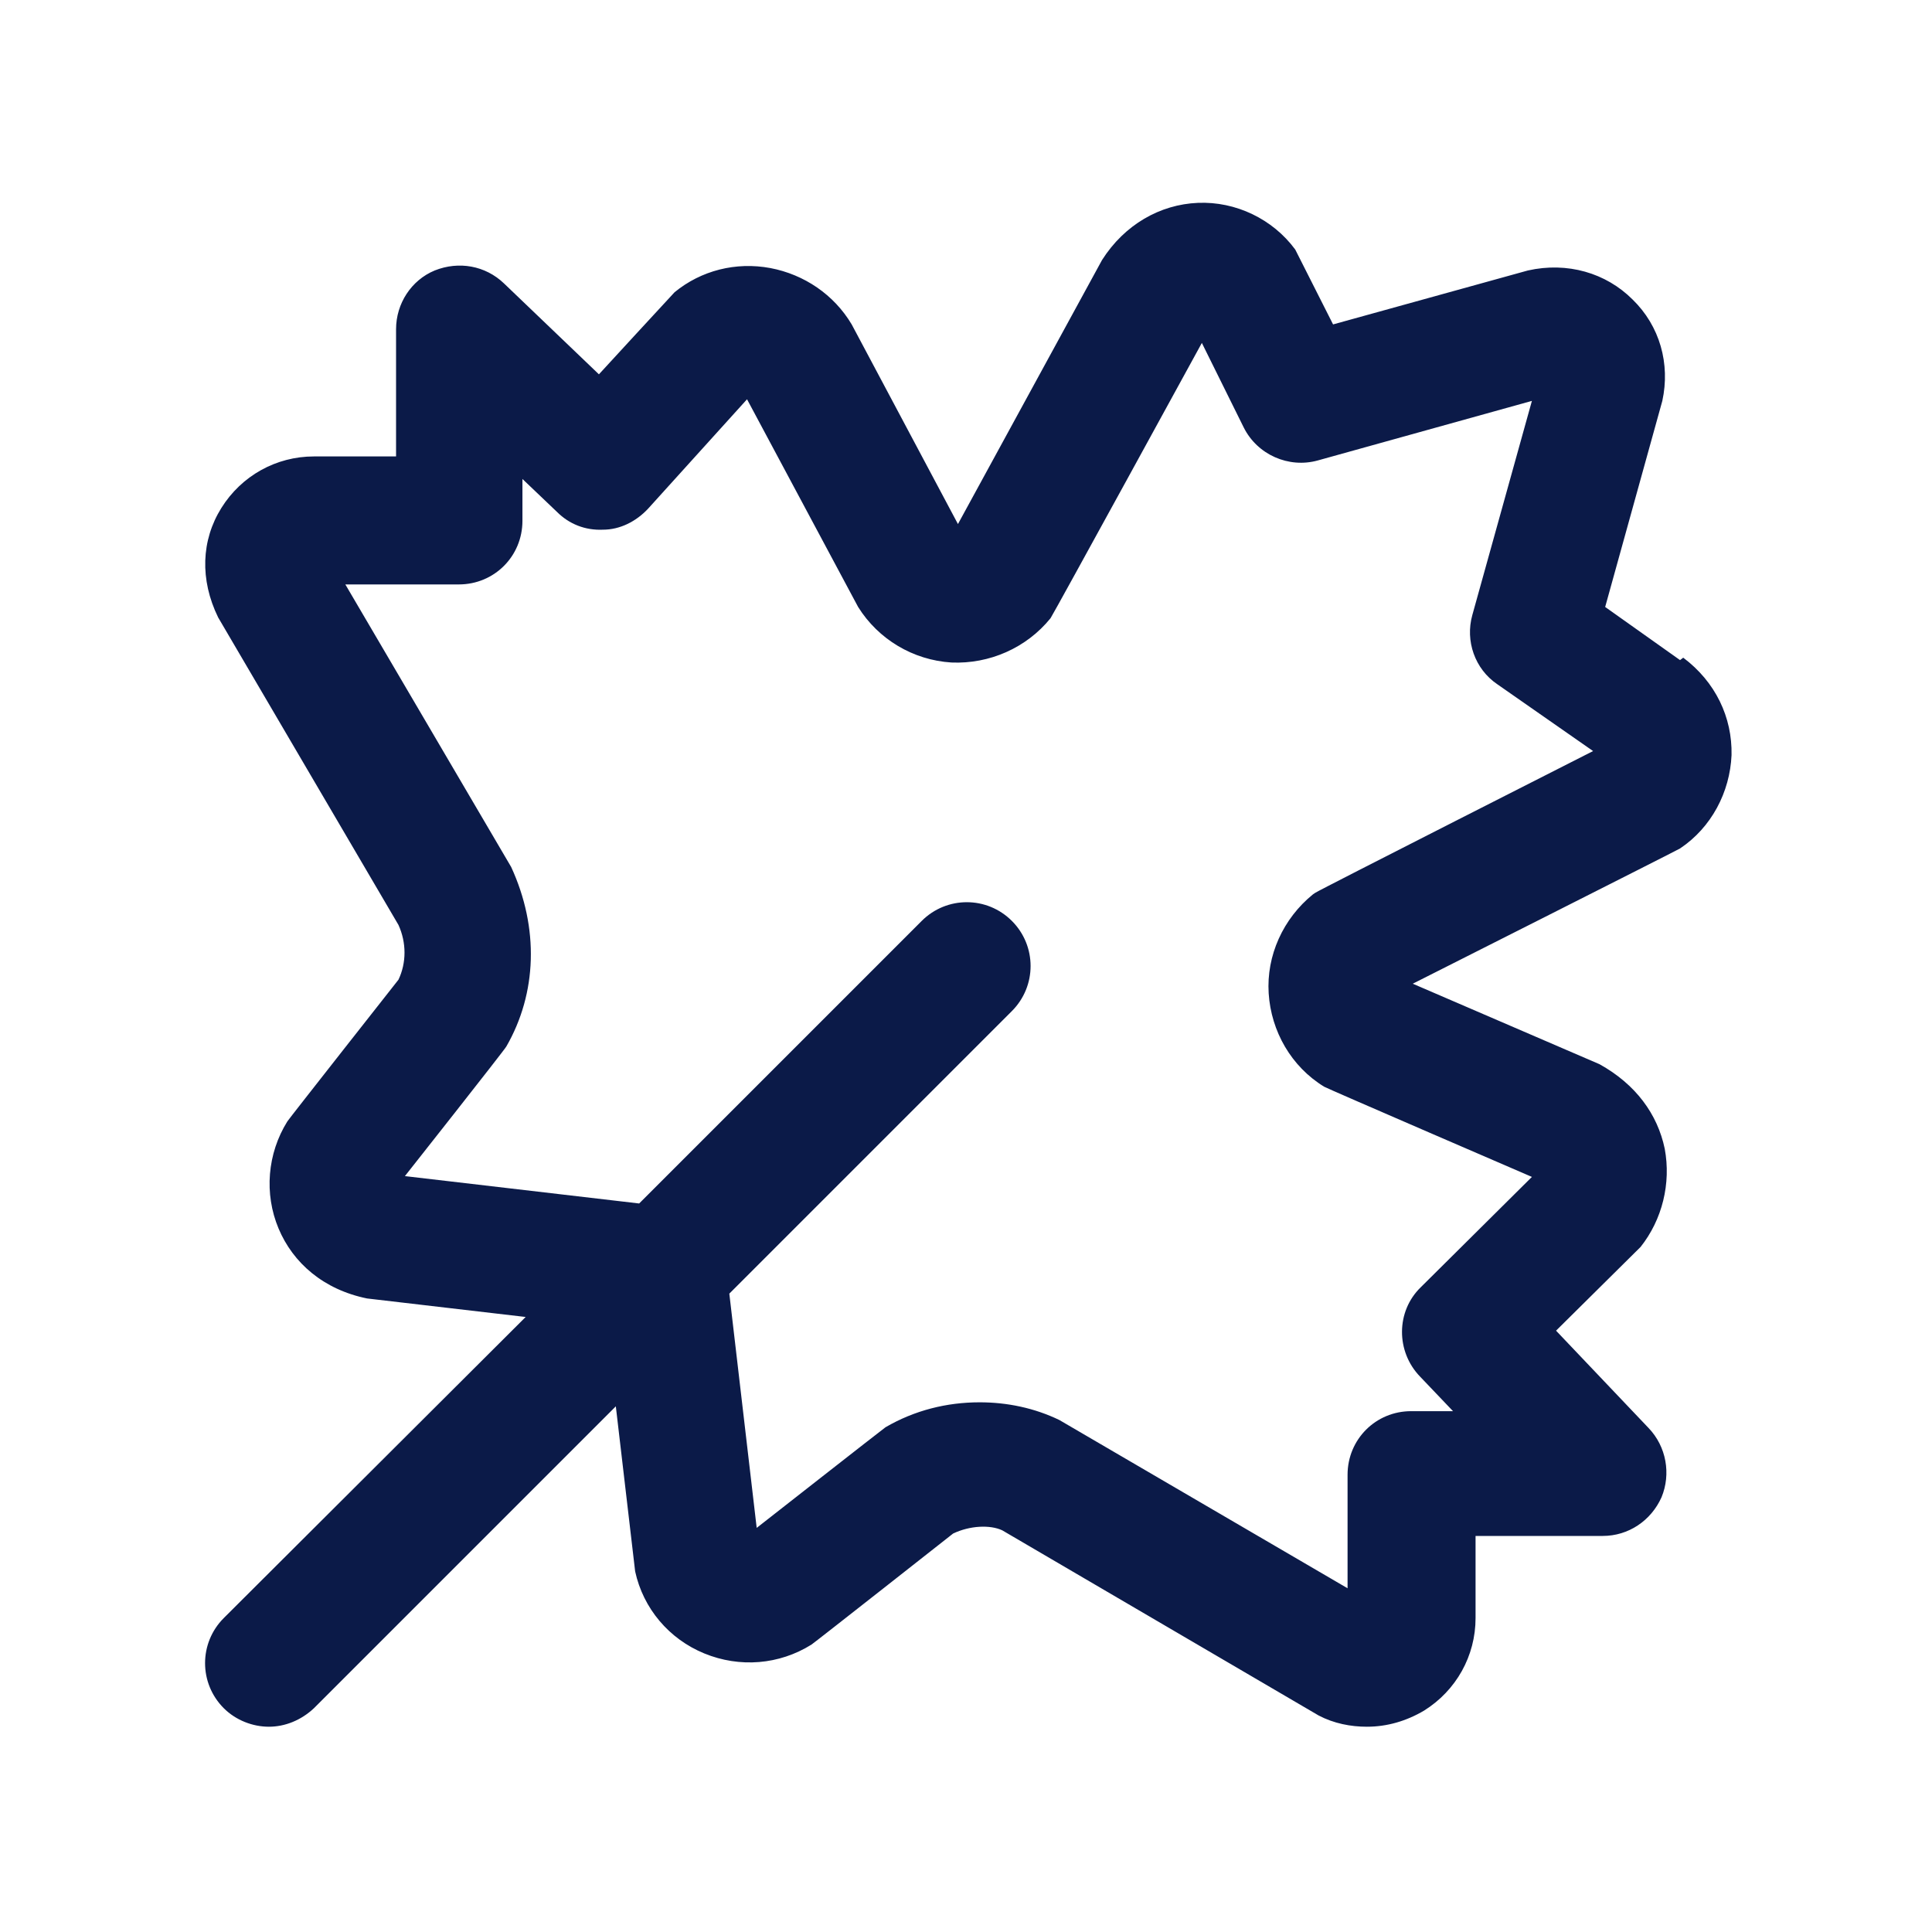
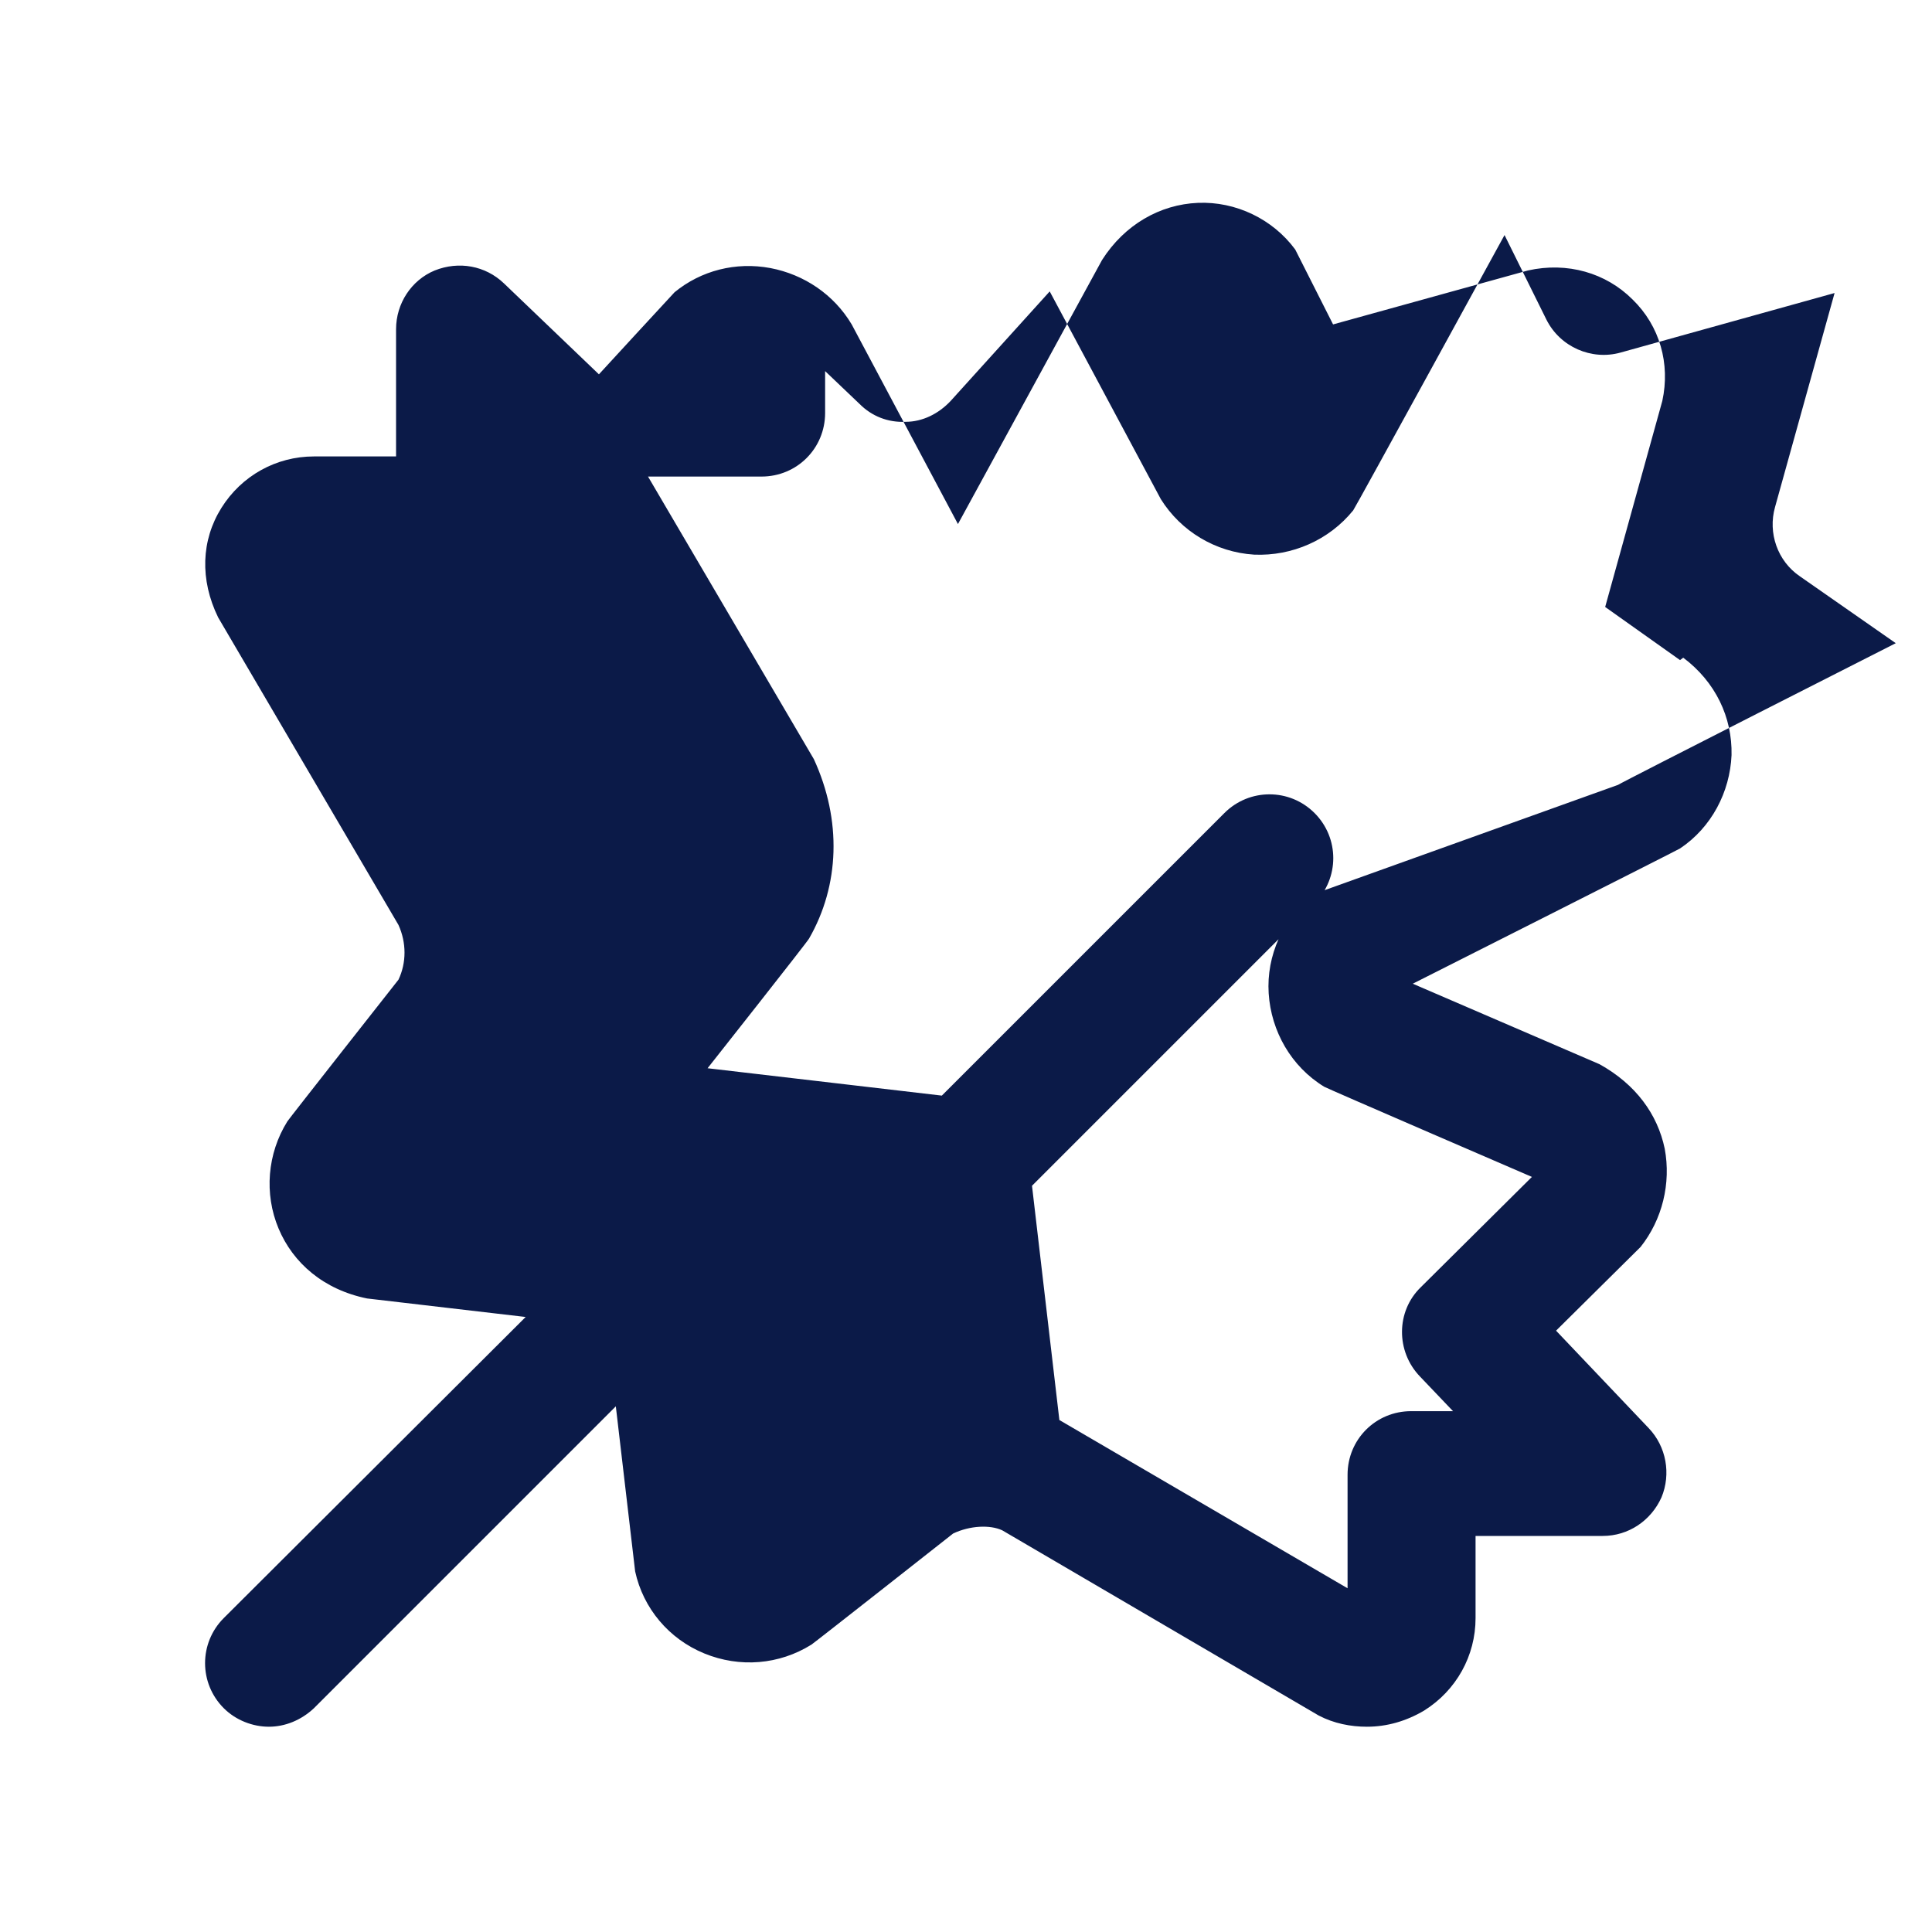
<svg xmlns="http://www.w3.org/2000/svg" id="Layer_1" data-name="Layer 1" viewBox="0 0 24 24">
  <defs>
    <style>
      .cls-1 {
        fill: #0b1a48;
        stroke-width: 0px;
      }
    </style>
  </defs>
-   <path class="cls-1" d="m20.87,8.2l-.93-.66.71-2.56c.1-.46-.03-.93-.37-1.26-.33-.33-.81-.47-1.3-.36l-2.42.67s-.45-.89-.47-.93c-.28-.38-.74-.6-1.21-.58-.47.02-.91.27-1.19.71l-1.79,3.28-1.32-2.48c-.22-.37-.59-.62-1.01-.7-.43-.08-.86.03-1.19.3-.03.03-.94,1.02-.94,1.02l-1.18-1.13c-.23-.22-.56-.28-.86-.16-.29.12-.48.41-.48.73v1.58h-1.02c-.47,0-.9.24-1.15.64s-.27.89-.04,1.36l2.24,3.82c.1.22.1.47,0,.68,0,0-1.37,1.74-1.38,1.76-.25.4-.29.9-.11,1.33.18.43.56.76,1.1.87l1.97.23-3.75,3.74c-.31.31-.31.81,0,1.12.15.15.36.23.56.23s.4-.08.56-.23l3.75-3.75.24,2.05c.1.46.42.84.86,1.02s.93.14,1.33-.11c.02-.01,1.76-1.38,1.76-1.38.21-.1.46-.11.61-.04l3.93,2.3c.19.1.4.14.6.14.25,0,.49-.07.71-.2.4-.25.64-.68.64-1.15v-1.02h1.58c.32,0,.6-.19.73-.48.12-.29.06-.63-.16-.86l-1.15-1.21s1.03-1.02,1.05-1.04c.27-.34.38-.79.3-1.22-.09-.43-.36-.8-.81-1.05l-2.32-1s3.29-1.66,3.32-1.68c.39-.26.62-.7.64-1.16.01-.47-.2-.91-.6-1.21h0Zm-4.56,2.91c-.37.3-.58.76-.55,1.23s.28.91.69,1.16c.03.02,2.58,1.12,2.58,1.12l-1.38,1.37c-.31.3-.31.8-.01,1.11l.41.43h-.52c-.44,0-.79.35-.79.79v1.41l-3.58-2.09c-.31-.15-.65-.22-.99-.22-.41,0-.81.1-1.17.31-.03.02-1.6,1.25-1.6,1.25l-.34-2.91,3.51-3.51c.31-.31.31-.81,0-1.12s-.81-.31-1.12,0l-3.51,3.51-2.91-.34s1.24-1.57,1.26-1.61c.38-.66.41-1.47.06-2.23l-2.06-3.51h1.41c.44,0,.79-.35.79-.79v-.52l.43.41c.15.15.35.23.57.22.21,0,.41-.1.56-.26l1.23-1.36,1.38,2.58c.25.4.68.66,1.16.69.47.02.93-.18,1.23-.55.03-.04,1.88-3.42,1.88-3.42l.52,1.05c.17.34.56.51.92.41l2.66-.74-.74,2.66c-.09.32.03.67.31.86l1.19.83s-3.41,1.73-3.45,1.76h0Z" />
+   <path class="cls-1" d="m20.87,8.2l-.93-.66.71-2.56c.1-.46-.03-.93-.37-1.26-.33-.33-.81-.47-1.3-.36l-2.42.67s-.45-.89-.47-.93c-.28-.38-.74-.6-1.21-.58-.47.02-.91.27-1.19.71l-1.79,3.28-1.32-2.48c-.22-.37-.59-.62-1.01-.7-.43-.08-.86.03-1.19.3-.03.03-.94,1.02-.94,1.02l-1.18-1.13c-.23-.22-.56-.28-.86-.16-.29.12-.48.41-.48.73v1.58h-1.02c-.47,0-.9.24-1.15.64s-.27.89-.04,1.36l2.24,3.82c.1.22.1.47,0,.68,0,0-1.37,1.74-1.38,1.76-.25.4-.29.9-.11,1.33.18.43.56.76,1.1.87l1.97.23-3.75,3.74c-.31.31-.31.81,0,1.12.15.15.36.23.56.23s.4-.08.56-.23l3.75-3.75.24,2.05c.1.46.42.84.86,1.02s.93.14,1.33-.11c.02-.01,1.76-1.38,1.76-1.38.21-.1.46-.11.61-.04l3.93,2.3c.19.1.4.14.6.14.25,0,.49-.07.71-.2.4-.25.64-.68.64-1.15v-1.02h1.58c.32,0,.6-.19.73-.48.12-.29.06-.63-.16-.86l-1.15-1.21s1.03-1.02,1.05-1.04c.27-.34.38-.79.3-1.22-.09-.43-.36-.8-.81-1.05l-2.32-1s3.29-1.66,3.32-1.68c.39-.26.62-.7.64-1.16.01-.47-.2-.91-.6-1.21h0Zm-4.56,2.91c-.37.3-.58.76-.55,1.23s.28.91.69,1.16c.03.02,2.58,1.12,2.58,1.12l-1.38,1.37c-.31.3-.31.8-.01,1.11l.41.43h-.52c-.44,0-.79.35-.79.79v1.41l-3.58-2.09l-.34-2.91,3.51-3.51c.31-.31.31-.81,0-1.12s-.81-.31-1.12,0l-3.51,3.51-2.91-.34s1.24-1.57,1.26-1.61c.38-.66.41-1.47.06-2.23l-2.06-3.51h1.41c.44,0,.79-.35.79-.79v-.52l.43.41c.15.15.35.23.57.22.21,0,.41-.1.56-.26l1.23-1.36,1.38,2.58c.25.4.68.66,1.16.69.47.02.93-.18,1.23-.55.03-.04,1.88-3.42,1.88-3.42l.52,1.05c.17.34.56.51.92.41l2.66-.74-.74,2.66c-.09.32.03.67.31.86l1.19.83s-3.41,1.73-3.45,1.76h0Z" />
</svg>